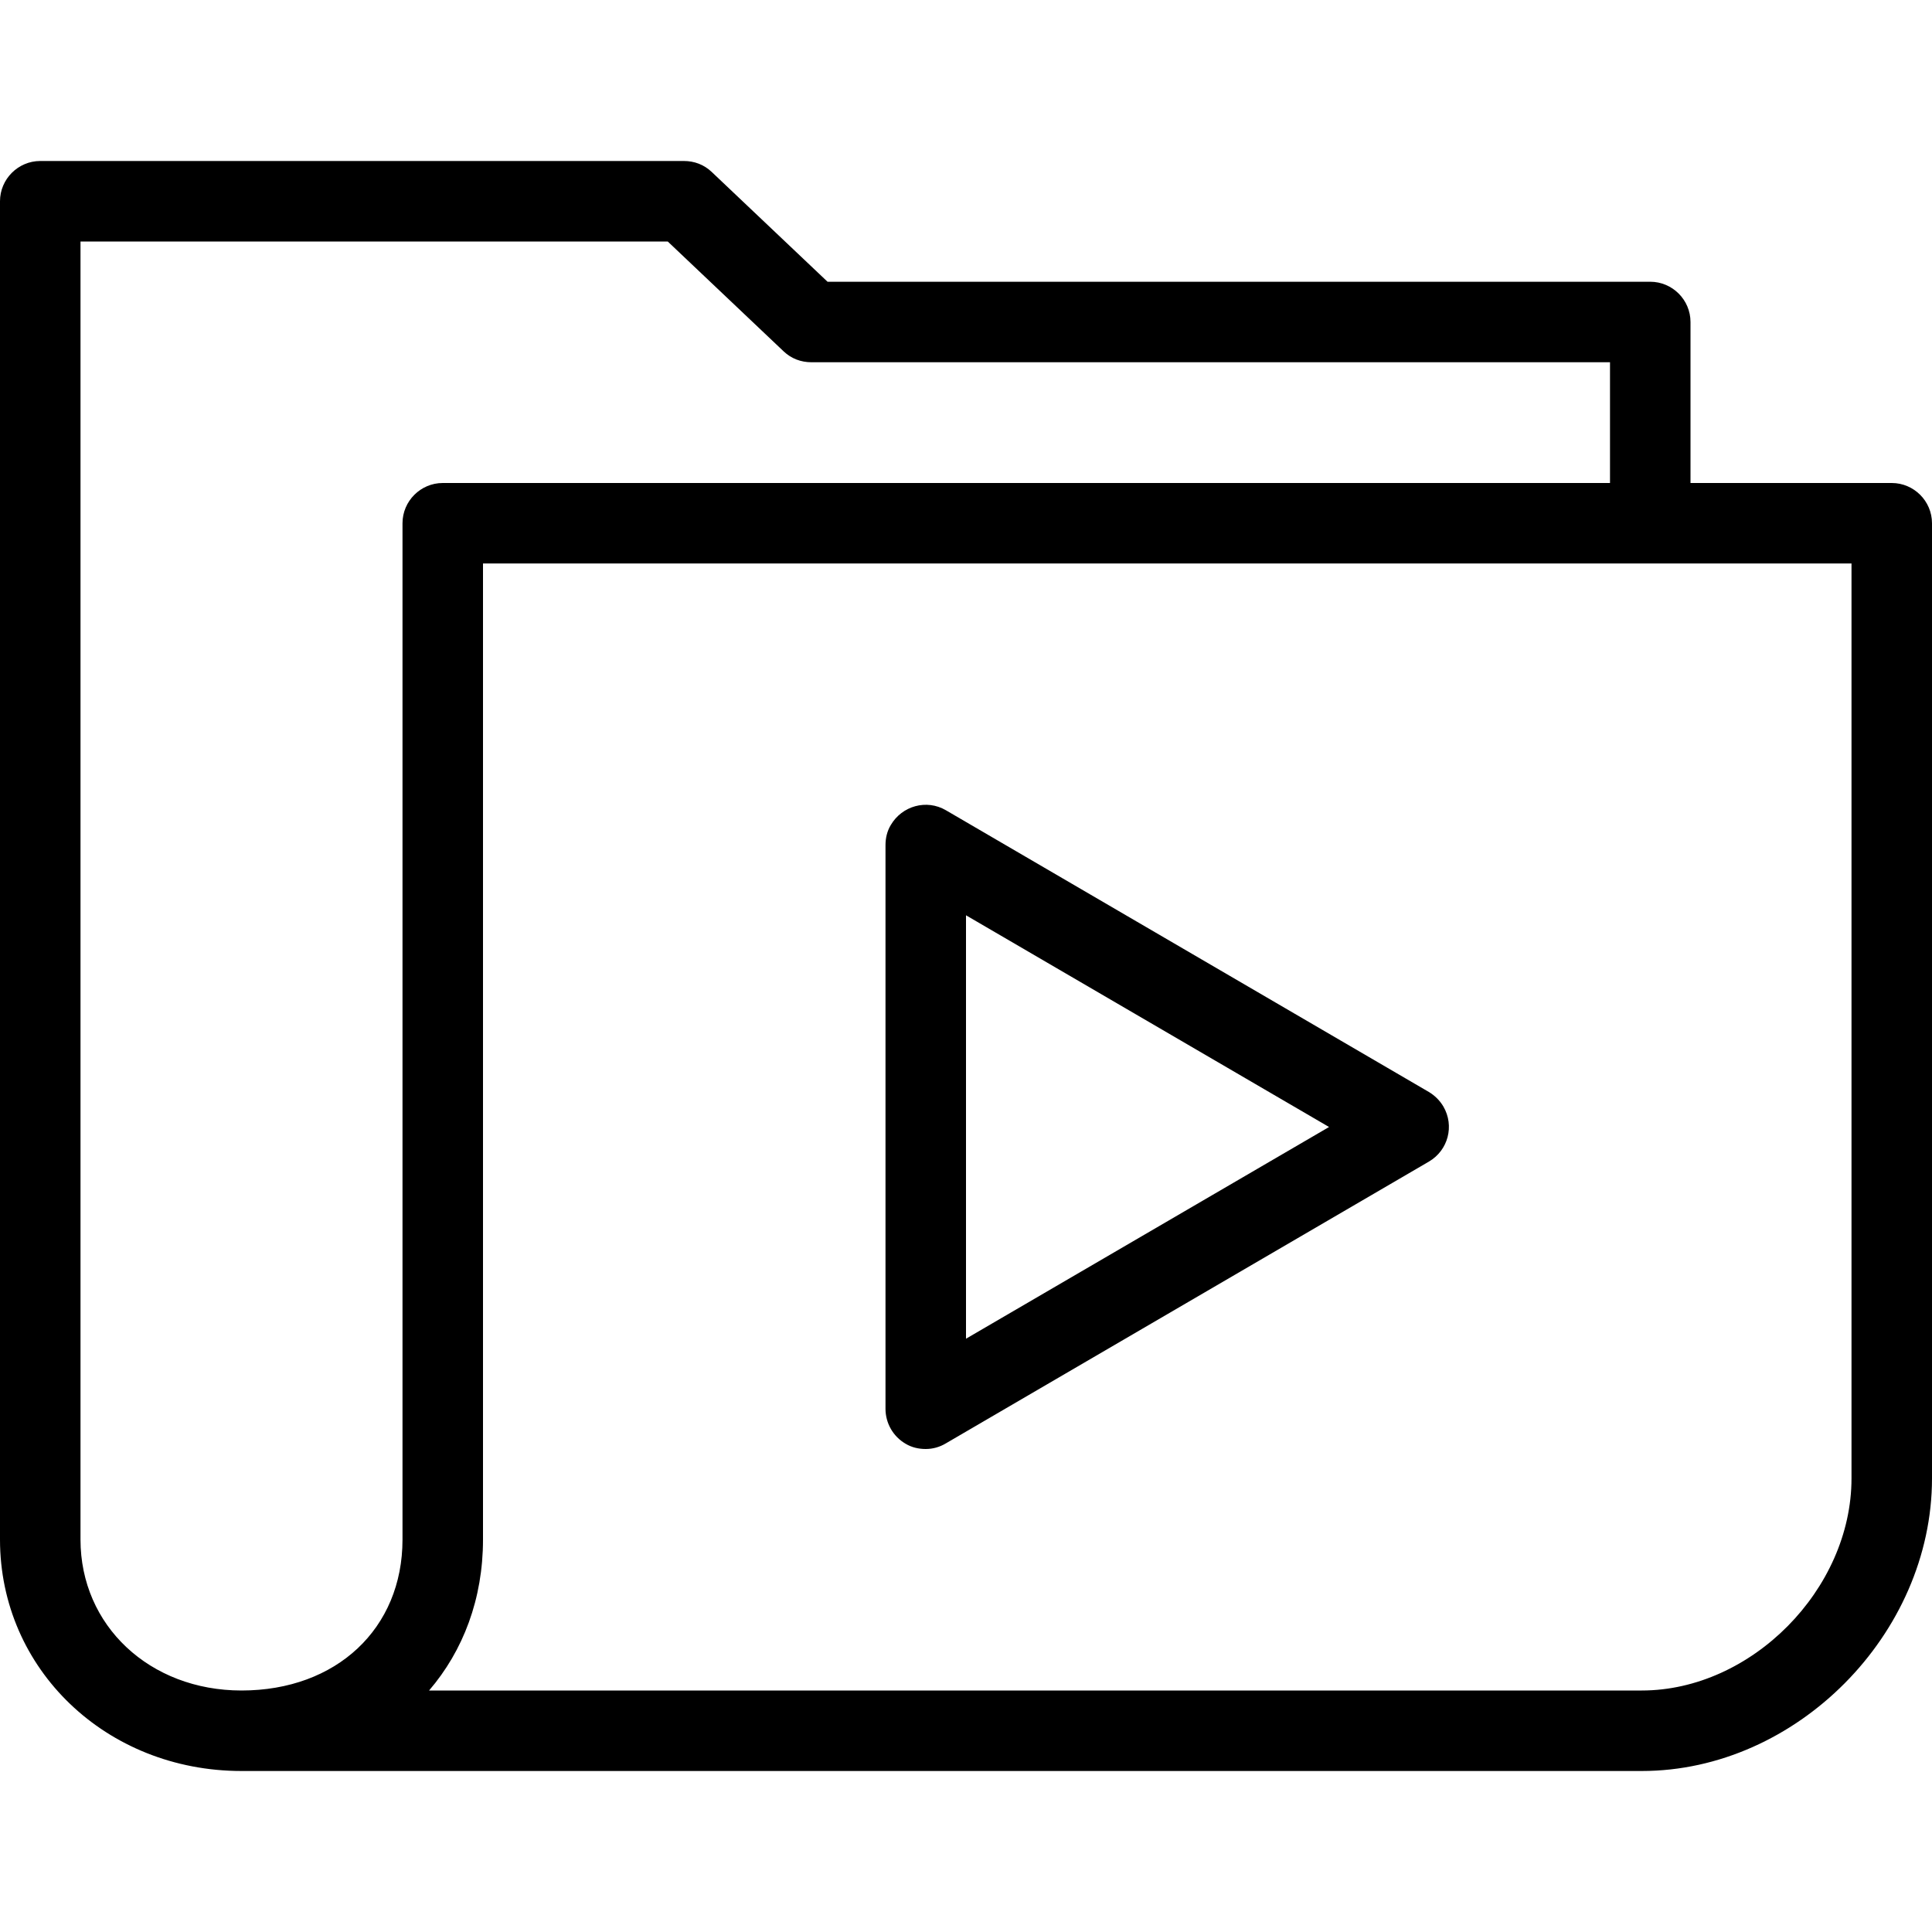
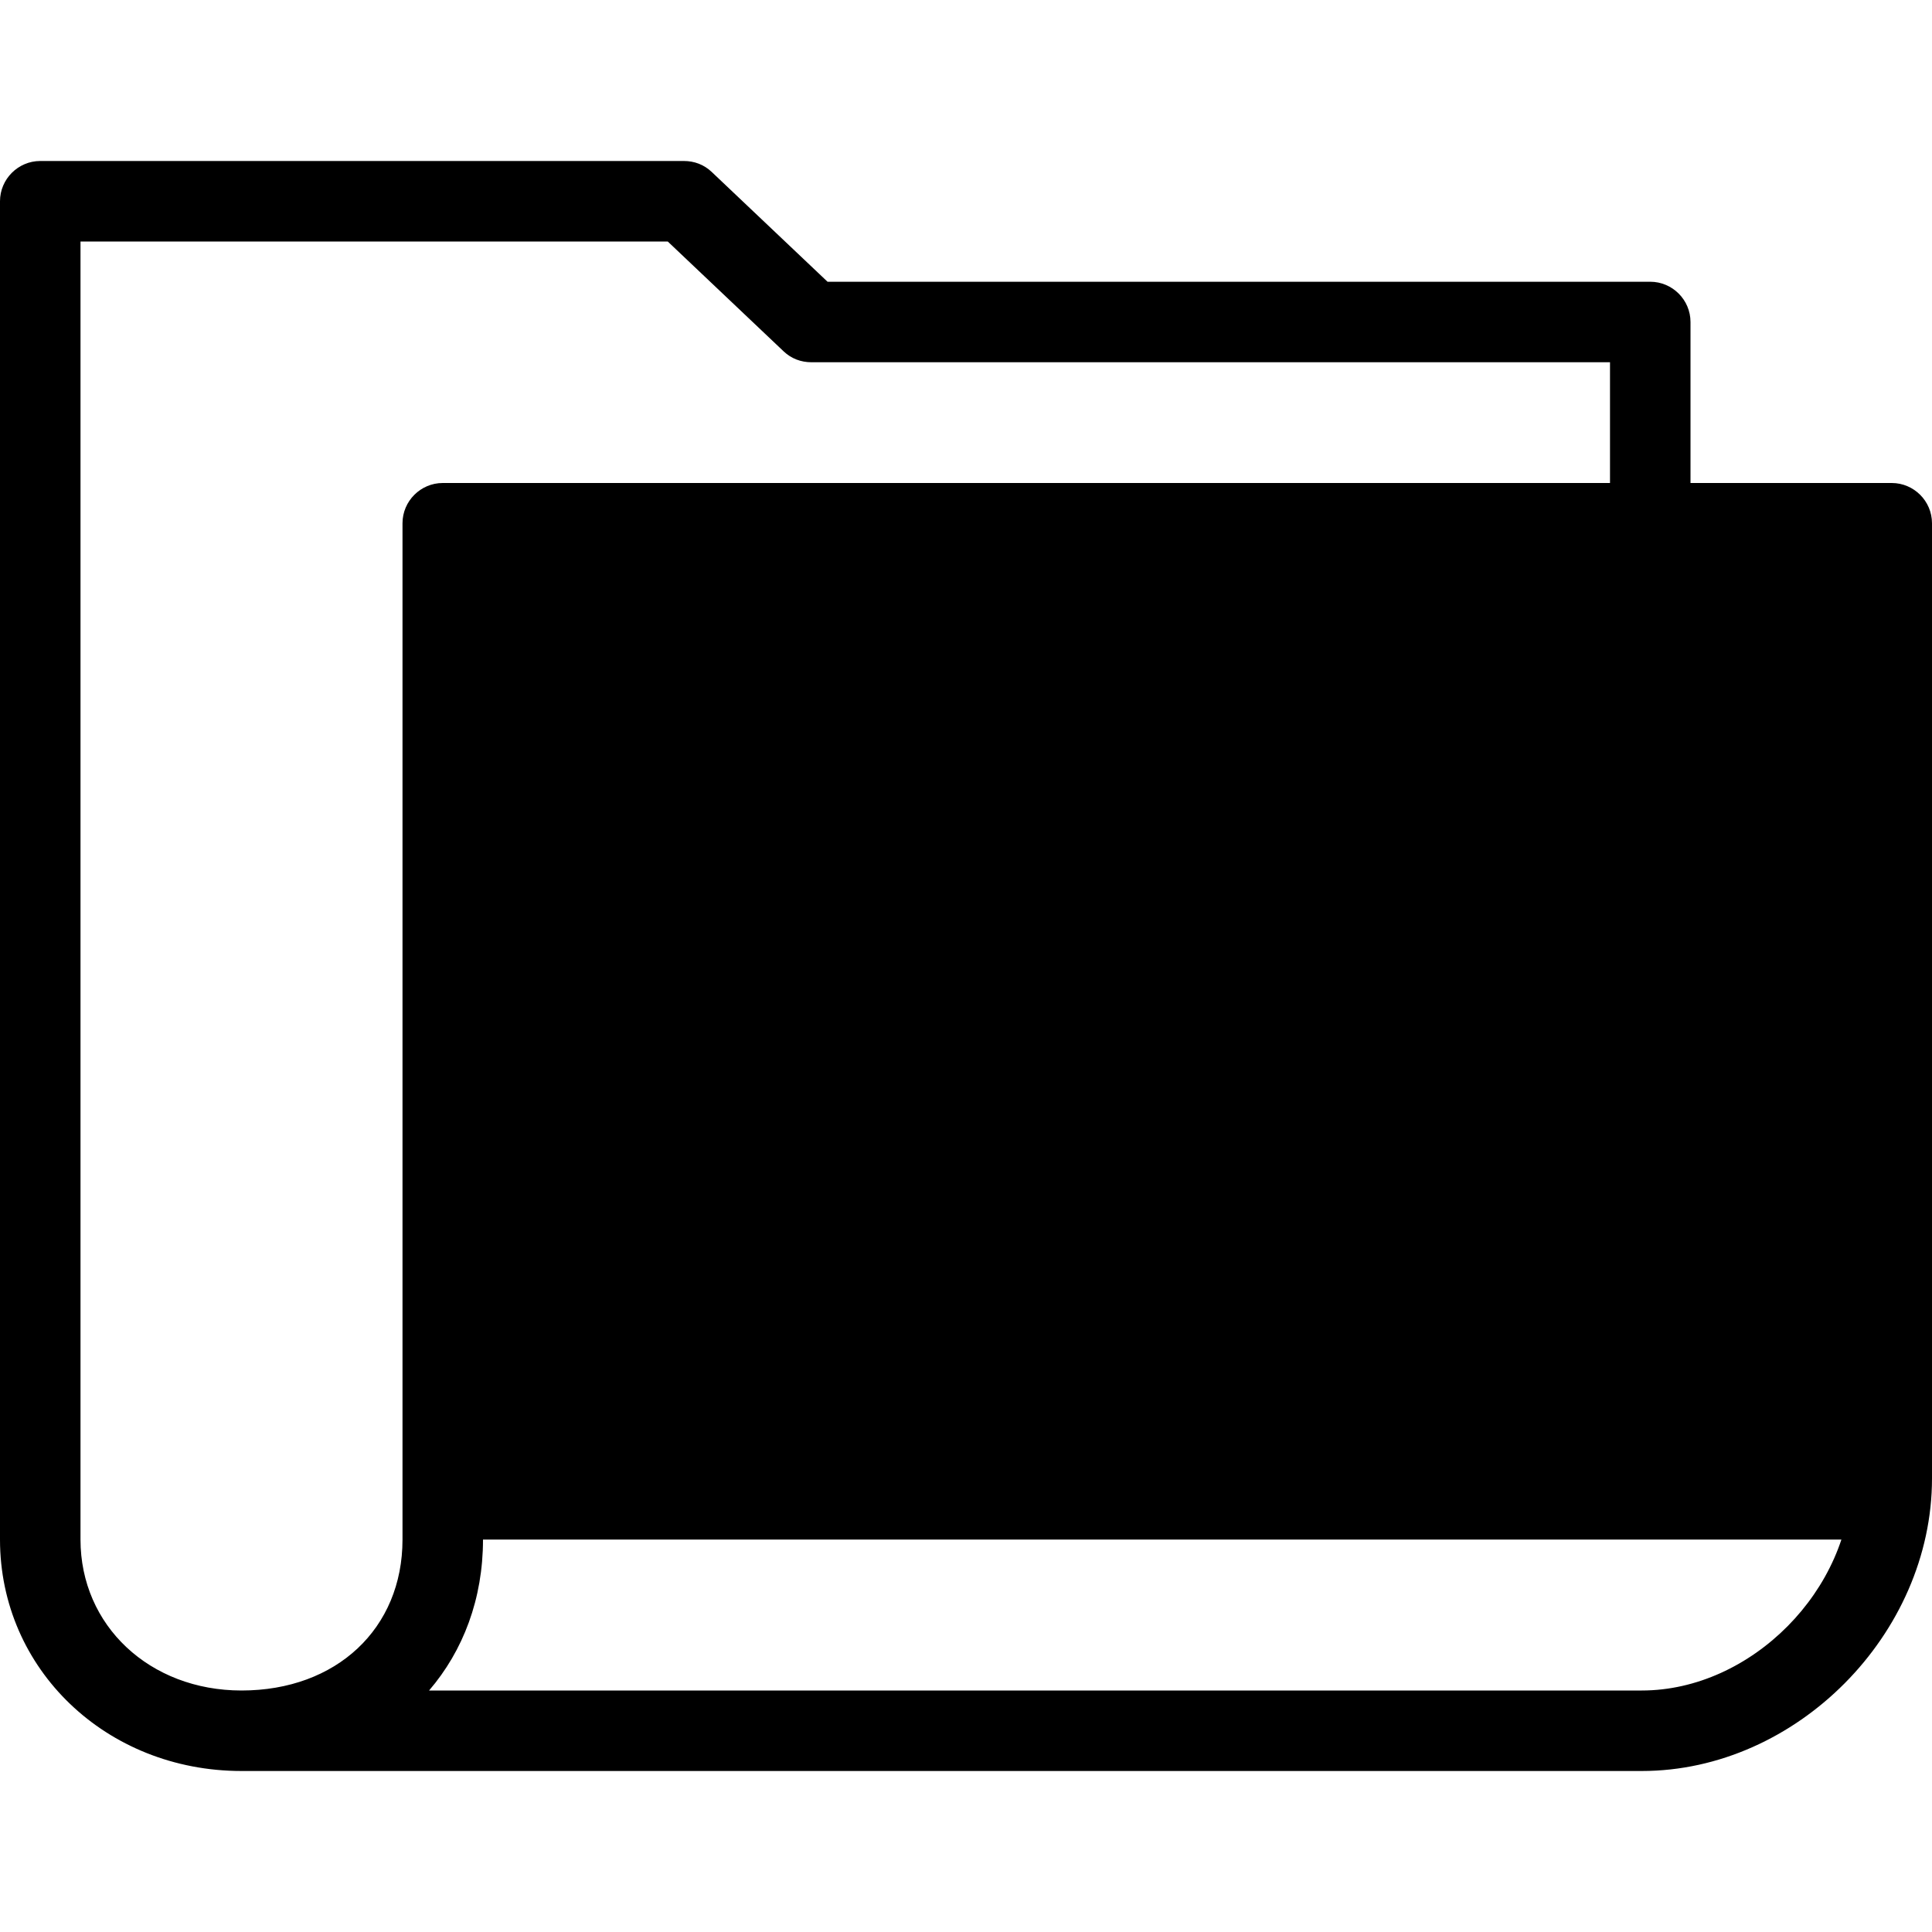
<svg xmlns="http://www.w3.org/2000/svg" fill="#000000" height="800px" width="800px" version="1.1" id="Layer_1" viewBox="0 0 512 512" xml:space="preserve">
  <g>
    <g>
      <g>
-         <path d="M240,382.613c1.6,0.96,3.413,1.387,5.333,1.387c1.92,0,3.733-0.533,5.333-1.493l128-74.667     c5.12-2.987,6.827-9.493,3.84-14.613c-0.96-1.6-2.24-2.88-3.84-3.84l-128-74.667c-5.12-2.987-11.627-1.173-14.613,3.947     c-0.96,1.6-1.387,3.413-1.387,5.333v149.333C234.667,377.173,236.693,380.693,240,382.613z M256,242.56l96.213,56.107     L256,354.773V242.56z" />
-         <path d="M501.333,128H448V85.333c0-5.867-4.8-10.667-10.667-10.667H219.307l-30.72-29.12c-2.027-1.92-4.587-2.88-7.36-2.88     H10.667C4.8,42.667,0,47.467,0,53.333V408c0,34.347,28.16,61.333,64,61.333h371.093c40.96,0,76.907-36.267,76.907-77.547v-253.12     C512,132.8,507.2,128,501.333,128z M106.667,138.667V408c0,23.573-17.493,40-42.667,40c-24.32,0-42.667-17.173-42.667-40V64     H176.96l30.72,29.12c2.027,1.92,4.587,2.88,7.36,2.88h211.627v32H117.333C111.467,128,106.667,132.8,106.667,138.667z      M490.667,391.787c0,29.44-26.56,56.213-55.573,56.213H113.707C122.773,437.44,128,423.68,128,408V149.333h362.667V391.787z" />
+         <path d="M501.333,128H448V85.333c0-5.867-4.8-10.667-10.667-10.667H219.307l-30.72-29.12c-2.027-1.92-4.587-2.88-7.36-2.88     H10.667C4.8,42.667,0,47.467,0,53.333V408c0,34.347,28.16,61.333,64,61.333h371.093c40.96,0,76.907-36.267,76.907-77.547v-253.12     C512,132.8,507.2,128,501.333,128z M106.667,138.667V408c0,23.573-17.493,40-42.667,40c-24.32,0-42.667-17.173-42.667-40V64     H176.96l30.72,29.12c2.027,1.92,4.587,2.88,7.36,2.88h211.627v32H117.333C111.467,128,106.667,132.8,106.667,138.667z      M490.667,391.787c0,29.44-26.56,56.213-55.573,56.213H113.707C122.773,437.44,128,423.68,128,408h362.667V391.787z" />
      </g>
    </g>
  </g>
</svg>